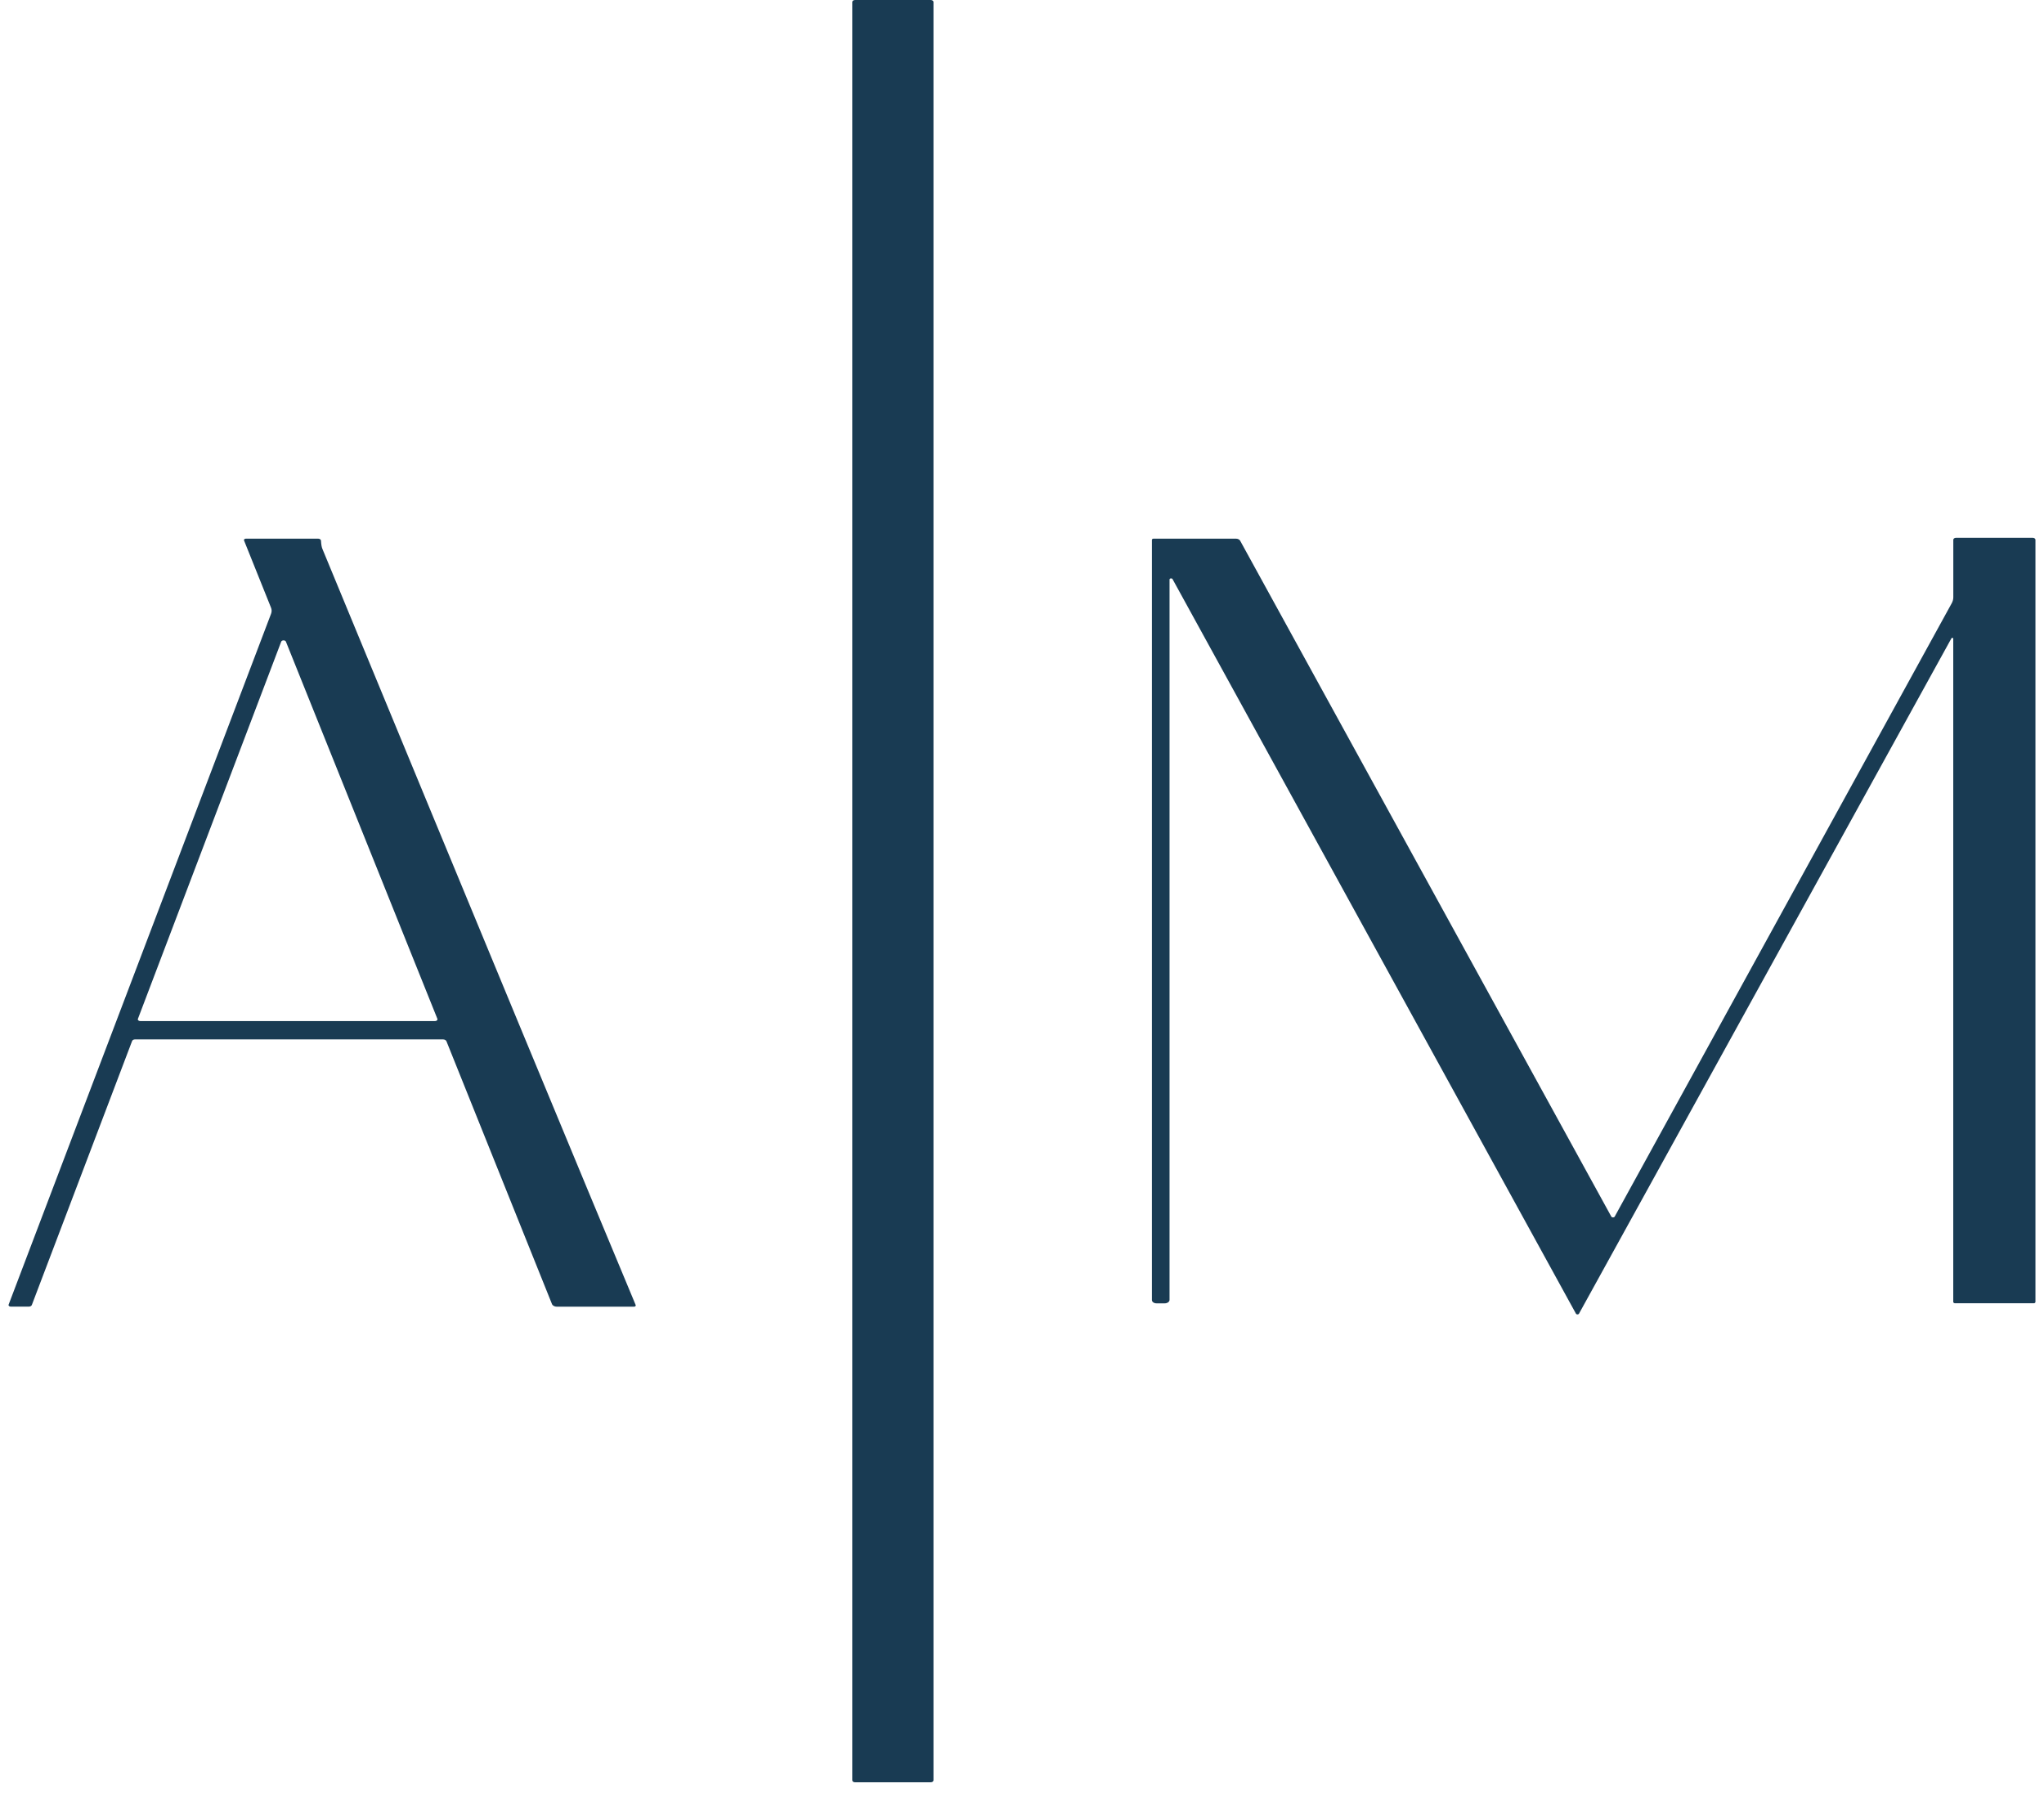
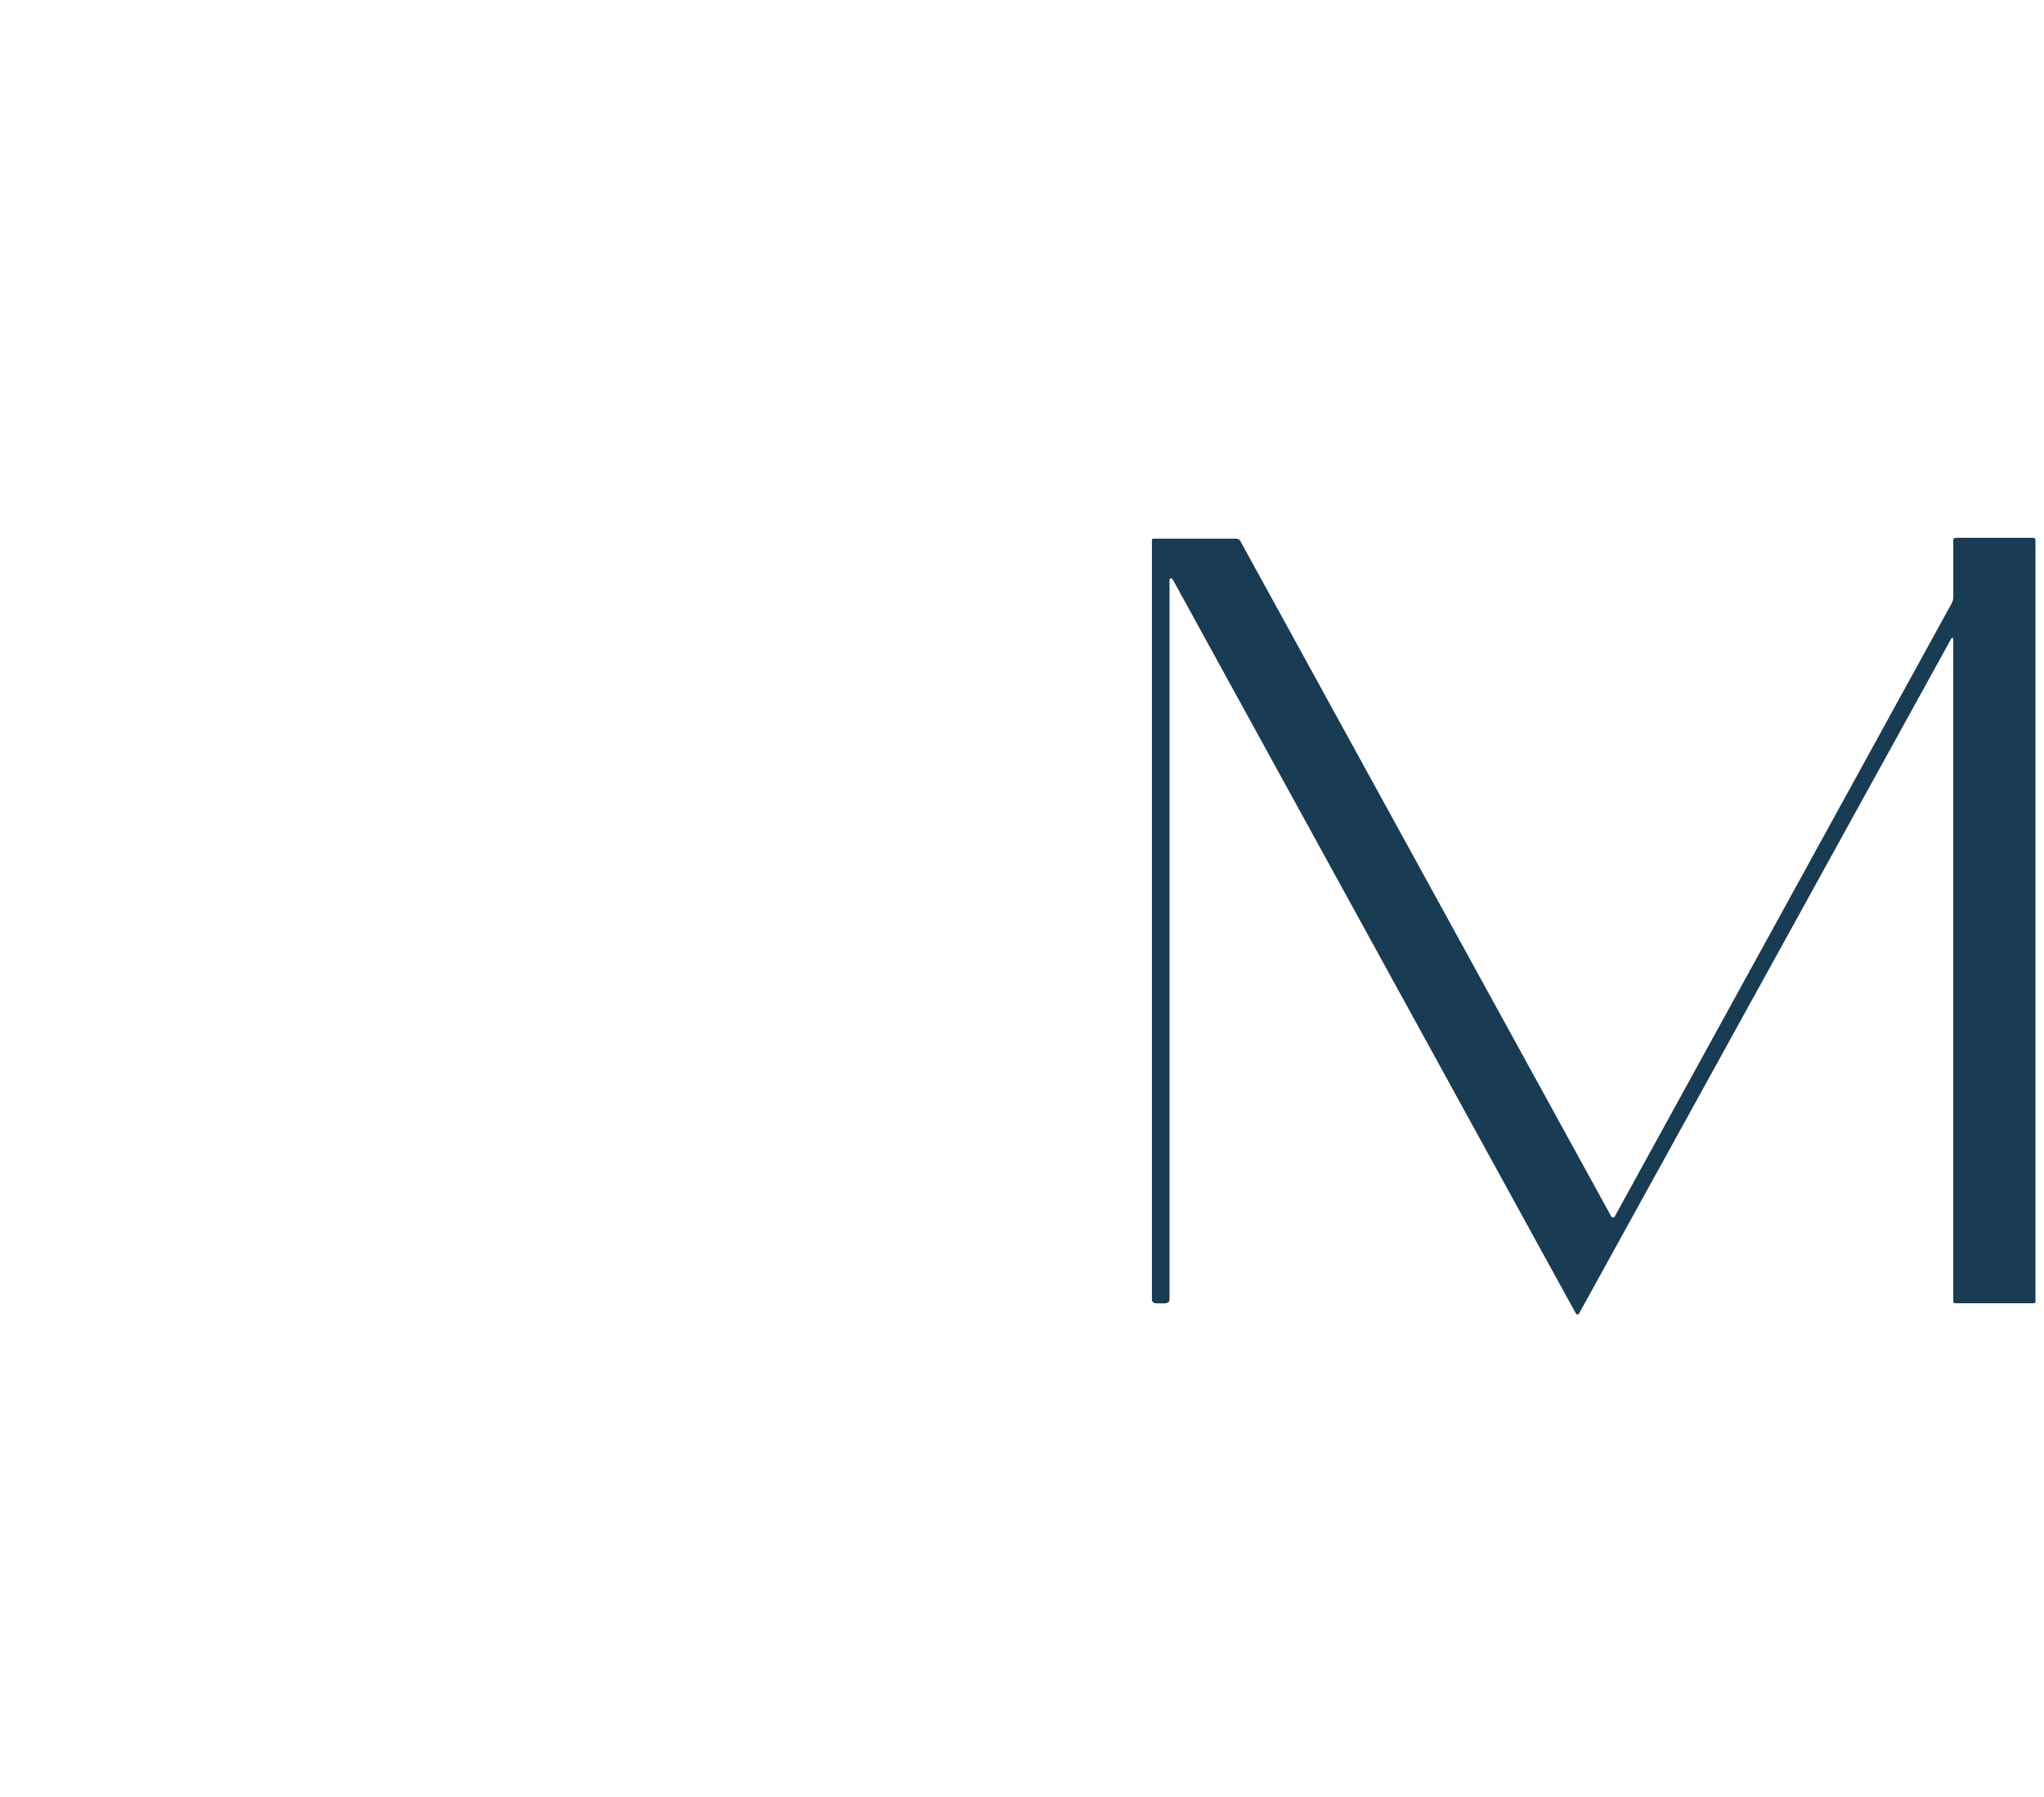
<svg xmlns="http://www.w3.org/2000/svg" width="116" height="102" viewBox="0 0 116 102" fill="none">
-   <path d="M52.816 0H48.527C48.438 0 48.367 0.051 48.367 0.114V101.039C48.367 101.102 48.438 101.153 48.527 101.153H52.816C52.904 101.153 52.976 101.102 52.976 101.039V0.114C52.976 0.051 52.904 0 52.816 0Z" fill="#193B53" />
  <path d="M91.443 69.044C91.451 69.058 91.464 69.07 91.481 69.079C91.499 69.088 91.519 69.092 91.54 69.092C91.562 69.092 91.582 69.088 91.6 69.079C91.617 69.07 91.63 69.058 91.638 69.044L110.765 34.233C110.823 34.126 110.853 34.013 110.853 33.898V30.632C110.853 30.617 110.857 30.603 110.865 30.59C110.872 30.576 110.884 30.564 110.898 30.554C110.913 30.544 110.93 30.536 110.948 30.53C110.967 30.524 110.987 30.522 111.008 30.522H115.358C115.4 30.522 115.44 30.534 115.469 30.555C115.499 30.576 115.515 30.604 115.515 30.634V73.892C115.515 73.912 115.504 73.931 115.485 73.945C115.465 73.959 115.439 73.966 115.411 73.966H110.96C110.931 73.966 110.903 73.959 110.882 73.944C110.862 73.93 110.85 73.911 110.85 73.891V36.235C110.849 36.227 110.845 36.219 110.837 36.213C110.829 36.206 110.818 36.202 110.807 36.201C110.795 36.199 110.783 36.2 110.773 36.204C110.762 36.208 110.754 36.214 110.749 36.222L89.608 74.56C89.601 74.572 89.59 74.582 89.575 74.589C89.56 74.596 89.542 74.6 89.524 74.6C89.506 74.6 89.488 74.596 89.473 74.589C89.458 74.582 89.447 74.572 89.44 74.56L66.541 32.862C66.533 32.849 66.519 32.839 66.502 32.832C66.484 32.826 66.464 32.824 66.445 32.827C66.425 32.829 66.408 32.836 66.395 32.847C66.382 32.858 66.374 32.871 66.373 32.885V73.773C66.373 73.825 66.344 73.875 66.292 73.912C66.24 73.95 66.17 73.97 66.096 73.97H65.635C65.565 73.97 65.499 73.951 65.45 73.916C65.401 73.881 65.373 73.833 65.373 73.784V30.638C65.373 30.629 65.376 30.62 65.38 30.612C65.385 30.604 65.392 30.597 65.4 30.591C65.409 30.584 65.419 30.579 65.431 30.576C65.442 30.573 65.454 30.571 65.466 30.571H70.14C70.192 30.571 70.242 30.582 70.285 30.603C70.328 30.624 70.361 30.653 70.38 30.687L91.443 69.044Z" fill="#193B53" />
-   <path d="M18.216 30.681C18.228 30.896 18.254 31.049 18.293 31.142C27.235 52.788 33.163 67.097 36.076 74.067C36.08 74.078 36.081 74.089 36.079 74.1C36.076 74.112 36.07 74.122 36.06 74.131C36.051 74.14 36.039 74.147 36.025 74.153C36.011 74.158 35.995 74.16 35.98 74.16H31.6C31.538 74.16 31.477 74.146 31.428 74.118C31.378 74.091 31.342 74.053 31.325 74.01L25.337 59.096C25.325 59.066 25.299 59.039 25.264 59.02C25.228 59 25.184 58.99 25.14 58.99H7.661C7.624 58.99 7.589 58.999 7.559 59.015C7.53 59.031 7.508 59.054 7.498 59.079L1.807 74.062C1.796 74.089 1.774 74.113 1.743 74.13C1.711 74.147 1.673 74.157 1.633 74.157H0.609C0.59 74.156 0.571 74.153 0.554 74.147C0.537 74.141 0.522 74.132 0.51 74.121C0.499 74.111 0.491 74.098 0.487 74.085C0.483 74.071 0.484 74.058 0.489 74.044L15.383 34.834C15.427 34.719 15.426 34.599 15.38 34.486L13.849 30.672C13.844 30.66 13.843 30.648 13.846 30.636C13.849 30.624 13.856 30.613 13.866 30.603C13.876 30.593 13.889 30.585 13.904 30.58C13.919 30.574 13.936 30.571 13.953 30.571H18.053C18.095 30.571 18.135 30.582 18.165 30.603C18.195 30.624 18.214 30.652 18.216 30.681ZM16.226 36.416C16.218 36.395 16.2 36.377 16.176 36.364C16.152 36.351 16.123 36.344 16.093 36.344C16.062 36.344 16.033 36.351 16.009 36.364C15.985 36.377 15.967 36.395 15.959 36.416L7.827 57.824C7.821 57.839 7.82 57.855 7.824 57.87C7.828 57.885 7.837 57.899 7.85 57.911C7.863 57.923 7.879 57.933 7.898 57.94C7.917 57.946 7.939 57.95 7.96 57.95H24.689C24.71 57.95 24.732 57.946 24.751 57.94C24.77 57.933 24.787 57.923 24.799 57.911C24.812 57.899 24.821 57.885 24.825 57.87C24.829 57.855 24.828 57.839 24.823 57.824L16.226 36.416Z" fill="#193B53" />
</svg>